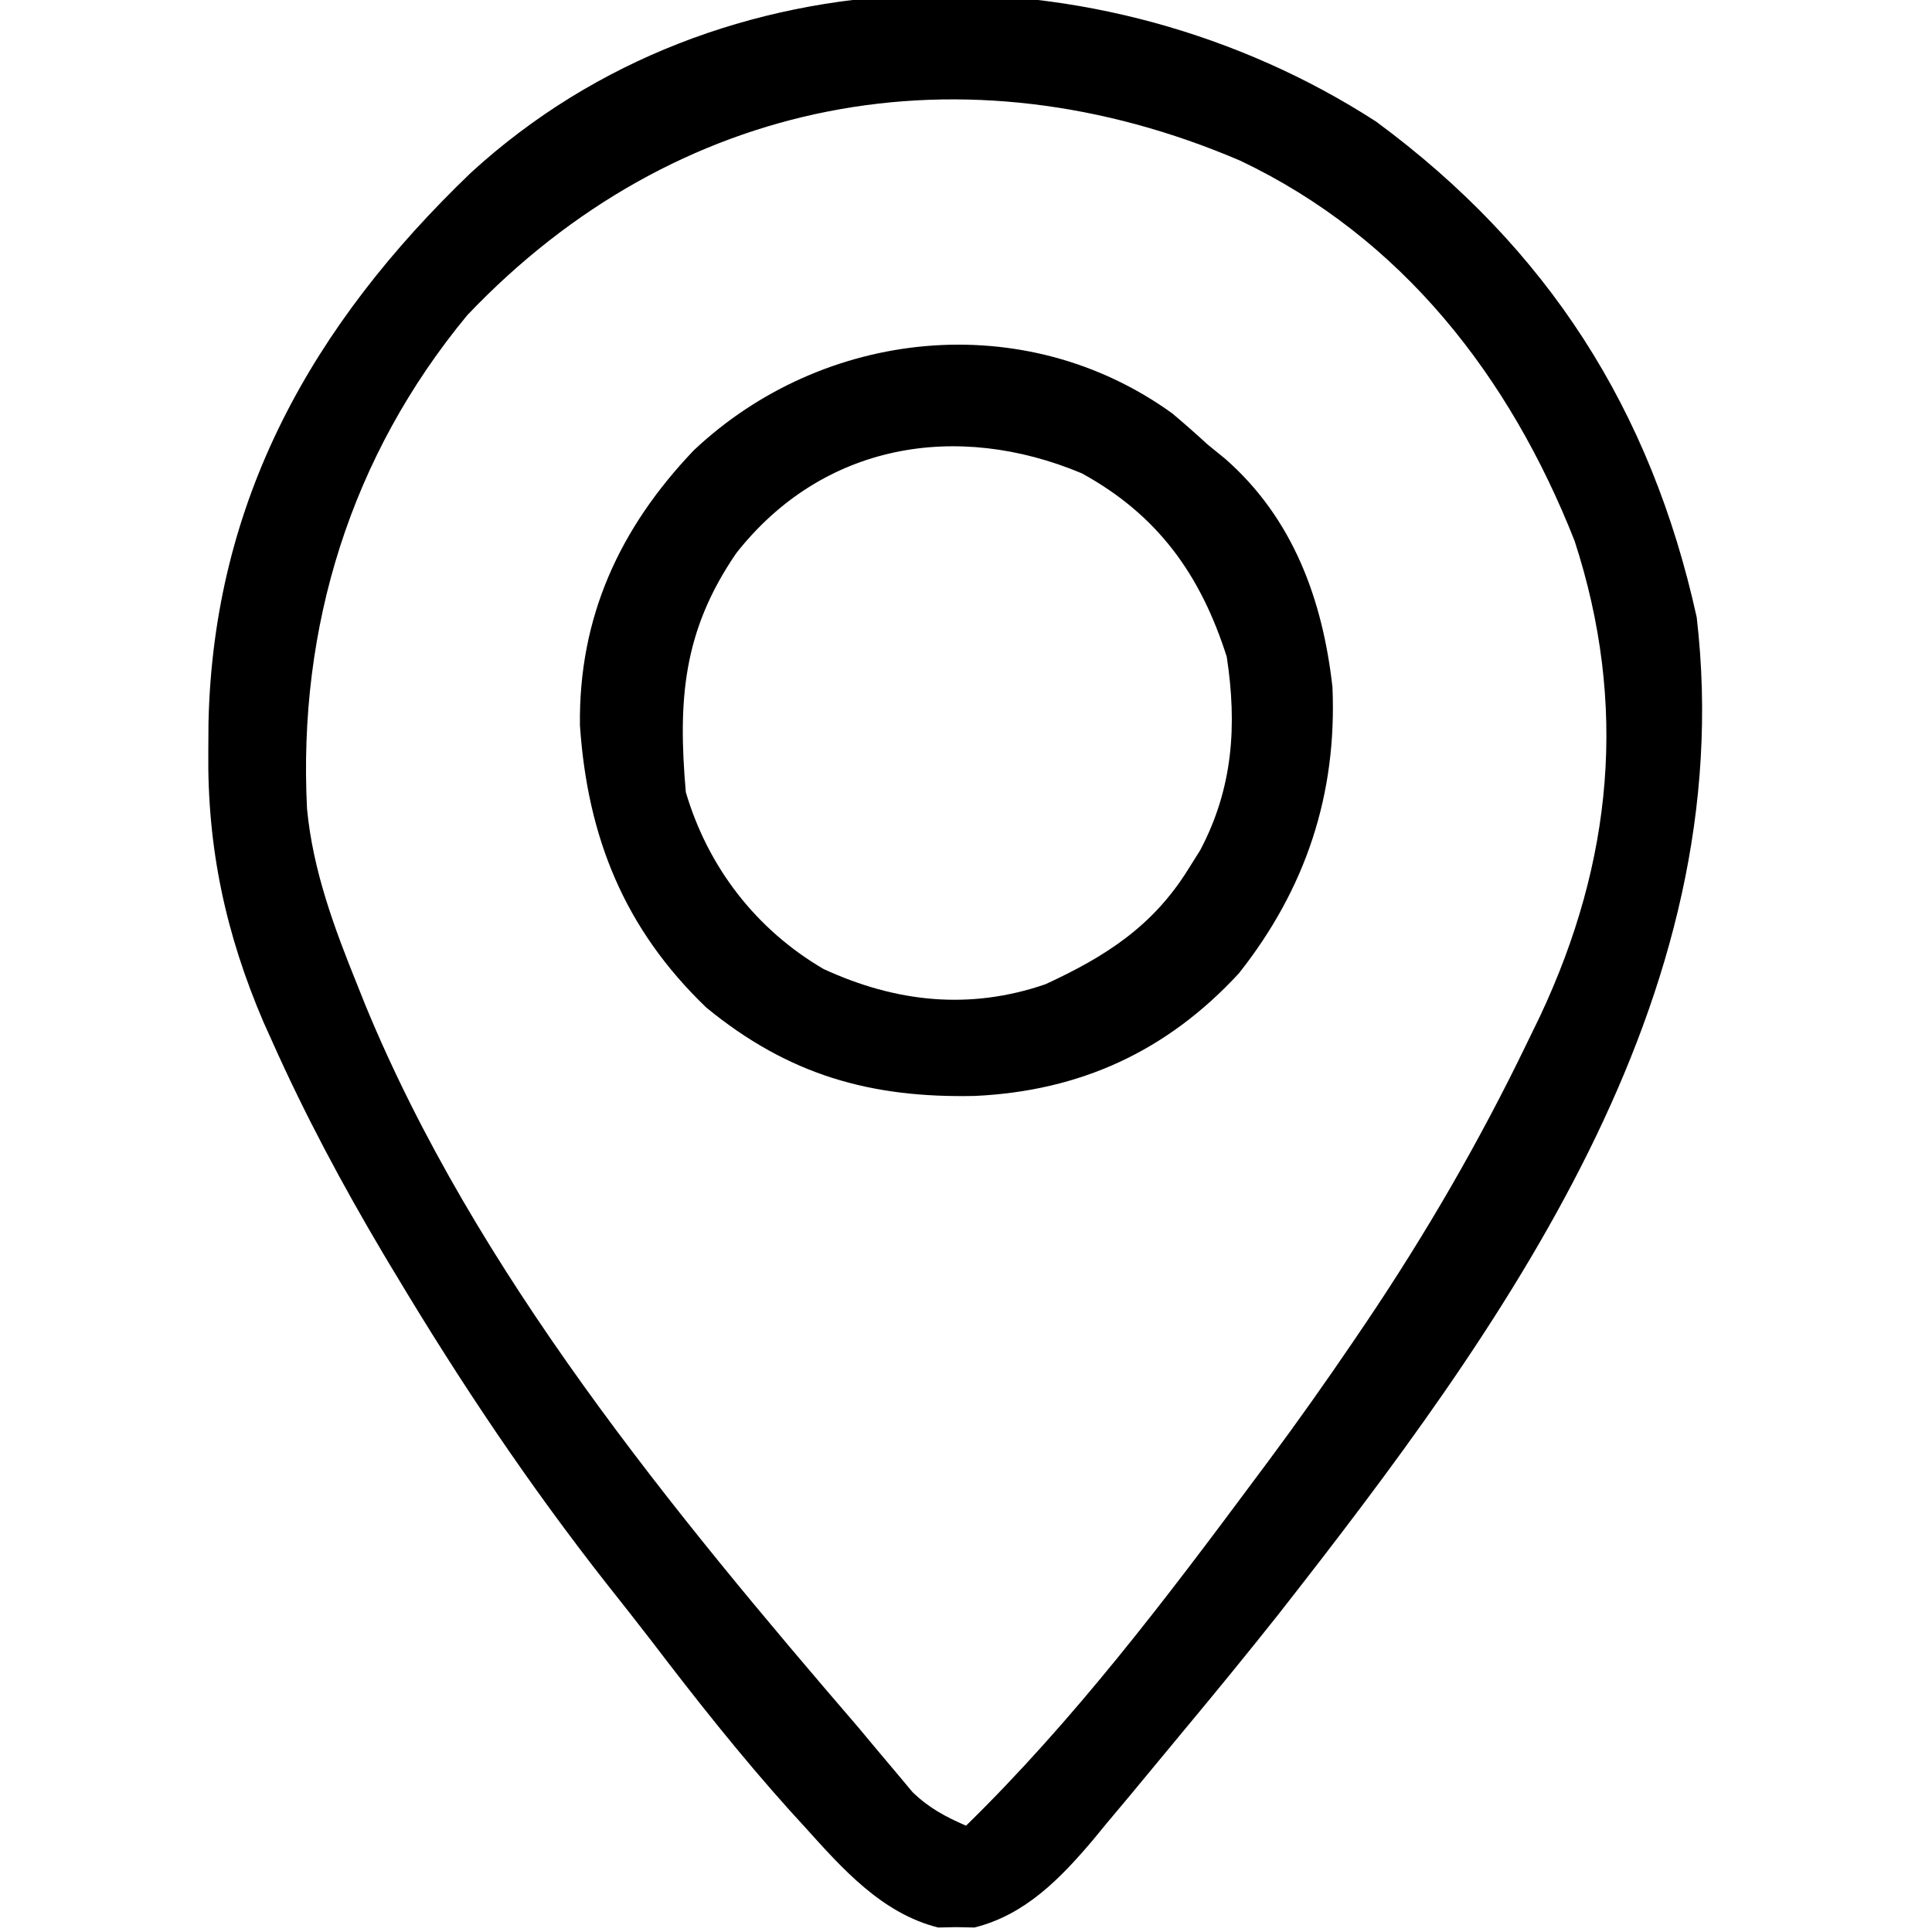
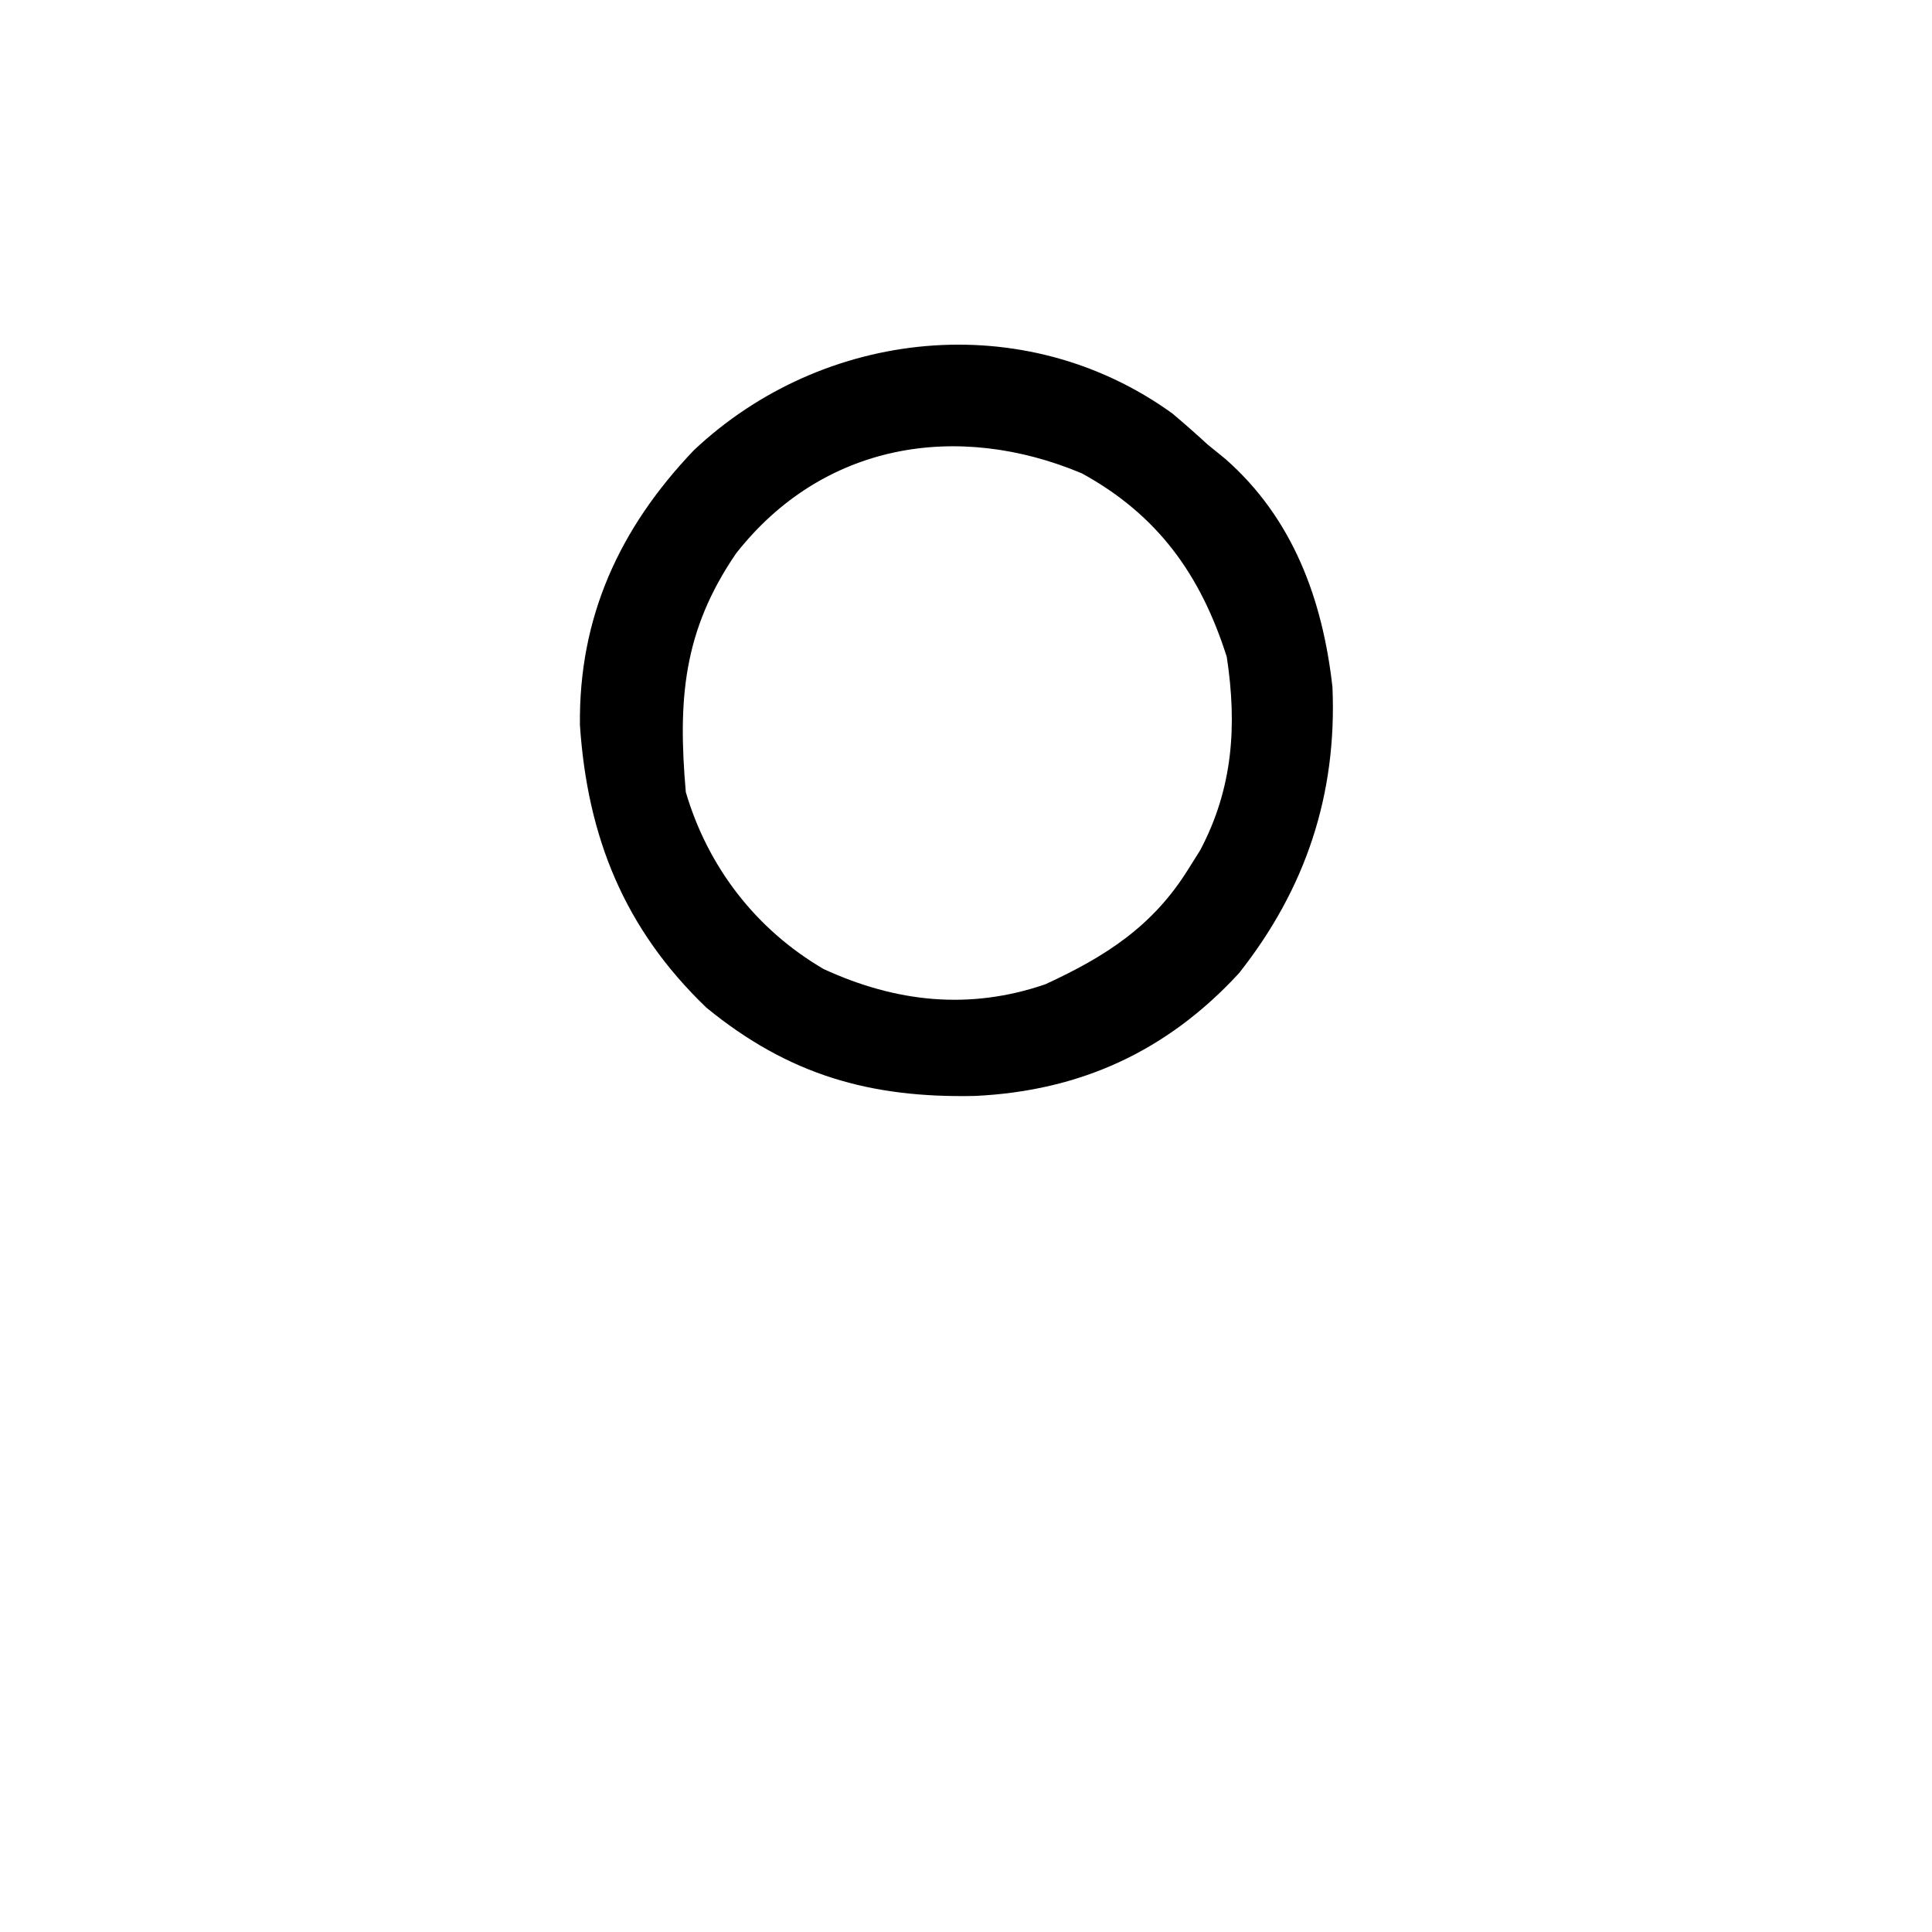
<svg xmlns="http://www.w3.org/2000/svg" width="200" height="200">
-   <path d="M0 0 C17.78 13.11 28.46 29.83 33.19 51.32 C37.79 90.9 13.18 124.8 -10.15 154.58 C-13.33 158.59 -16.58 162.56 -19.86 166.5 C-20.94 167.8 -22.02 169.1 -23.09 170.4 C-24.68 172.33 -26.28 174.25 -27.89 176.16 C-28.6 177.02 -28.6 177.02 -29.32 177.9 C-32.72 181.91 -36.34 185.64 -41.58 186.95 C-42.51 186.93 -42.51 186.93 -43.45 186.91 C-44.07 186.92 -44.69 186.93 -45.33 186.95 C-51.16 185.49 -55.25 180.86 -59.14 176.54 C-59.66 175.97 -60.18 175.4 -60.71 174.82 C-65.76 169.2 -70.42 163.31 -75 157.3 C-76.52 155.33 -78.06 153.37 -79.61 151.42 C-87.65 141.19 -94.77 130.57 -101.45 119.41 C-101.88 118.71 -102.3 118 -102.73 117.28 C-107.01 110.07 -110.92 102.76 -114.33 95.1 C-114.6 94.49 -114.88 93.88 -115.16 93.26 C-119.1 84.08 -121 75.21 -120.89 65.23 C-120.88 63.73 -120.88 63.73 -120.87 62.2 C-120.35 39.16 -110.11 21.02 -93.69 5.28 C-67.89 -18.33 -28.42 -18.37 0 0 Z M-94.08 20.04 C-106.15 34.63 -111.62 52.33 -110.67 71.14 C-110.06 77.55 -107.85 83.48 -105.45 89.41 C-105.19 90.08 -104.92 90.75 -104.64 91.44 C-93.25 119.1 -72.84 143.88 -53.45 166.41 C-52.76 167.25 -52.06 168.08 -51.34 168.94 C-50.74 169.65 -50.14 170.37 -49.52 171.1 C-49.01 171.7 -48.51 172.31 -47.99 172.93 C-46.28 174.58 -44.62 175.46 -42.45 176.41 C-31.26 165.47 -21.77 152.95 -12.45 140.41 C-12.01 139.82 -11.56 139.22 -11.1 138.6 C-8.13 134.6 -5.26 130.54 -2.45 126.41 C-1.99 125.73 -1.52 125.04 -1.04 124.33 C5.22 115.03 10.73 105.51 15.61 95.41 C16.06 94.48 16.52 93.55 16.98 92.59 C24.49 76.61 26.07 60.37 20.55 43.41 C13.85 26.42 2.69 12 -14.08 4.04 C-42.66 -8.19 -72.5 -2.65 -94.08 20.04 Z " fill="#000000" transform="translate(142.453,12.586)" />
  <path d="M0 0 C1.23 1.04 2.44 2.1 3.62 3.19 C4.55 3.94 4.55 3.94 5.49 4.71 C12.46 10.84 15.54 19.22 16.56 28.31 C17.04 39.42 13.8 49.19 6.88 57.94 C-0.58 66.03 -9.57 70.13 -20.46 70.64 C-31.28 70.87 -39.74 68.47 -48.25 61.5 C-56.74 53.35 -60.56 43.86 -61.34 32.27 C-61.48 21.07 -57.23 11.85 -49.56 3.81 C-36.2 -8.8 -15.36 -11.1 0 0 Z M-45.17 14.47 C-50.67 22.5 -51.21 29.63 -50.38 39.19 C-48.09 46.96 -43.11 53.41 -36.12 57.5 C-28.63 60.95 -21.02 61.78 -13.16 59.08 C-6.91 56.2 -2.04 53.07 1.62 47.19 C2.03 46.53 2.44 45.88 2.87 45.2 C6.26 38.79 6.7 32.3 5.62 25.19 C2.92 16.69 -1.52 10.5 -9.38 6.19 C-22.34 0.75 -36.23 3.08 -45.17 14.47 Z " fill="#000000" transform="translate(121.375,42.812)" />
</svg>